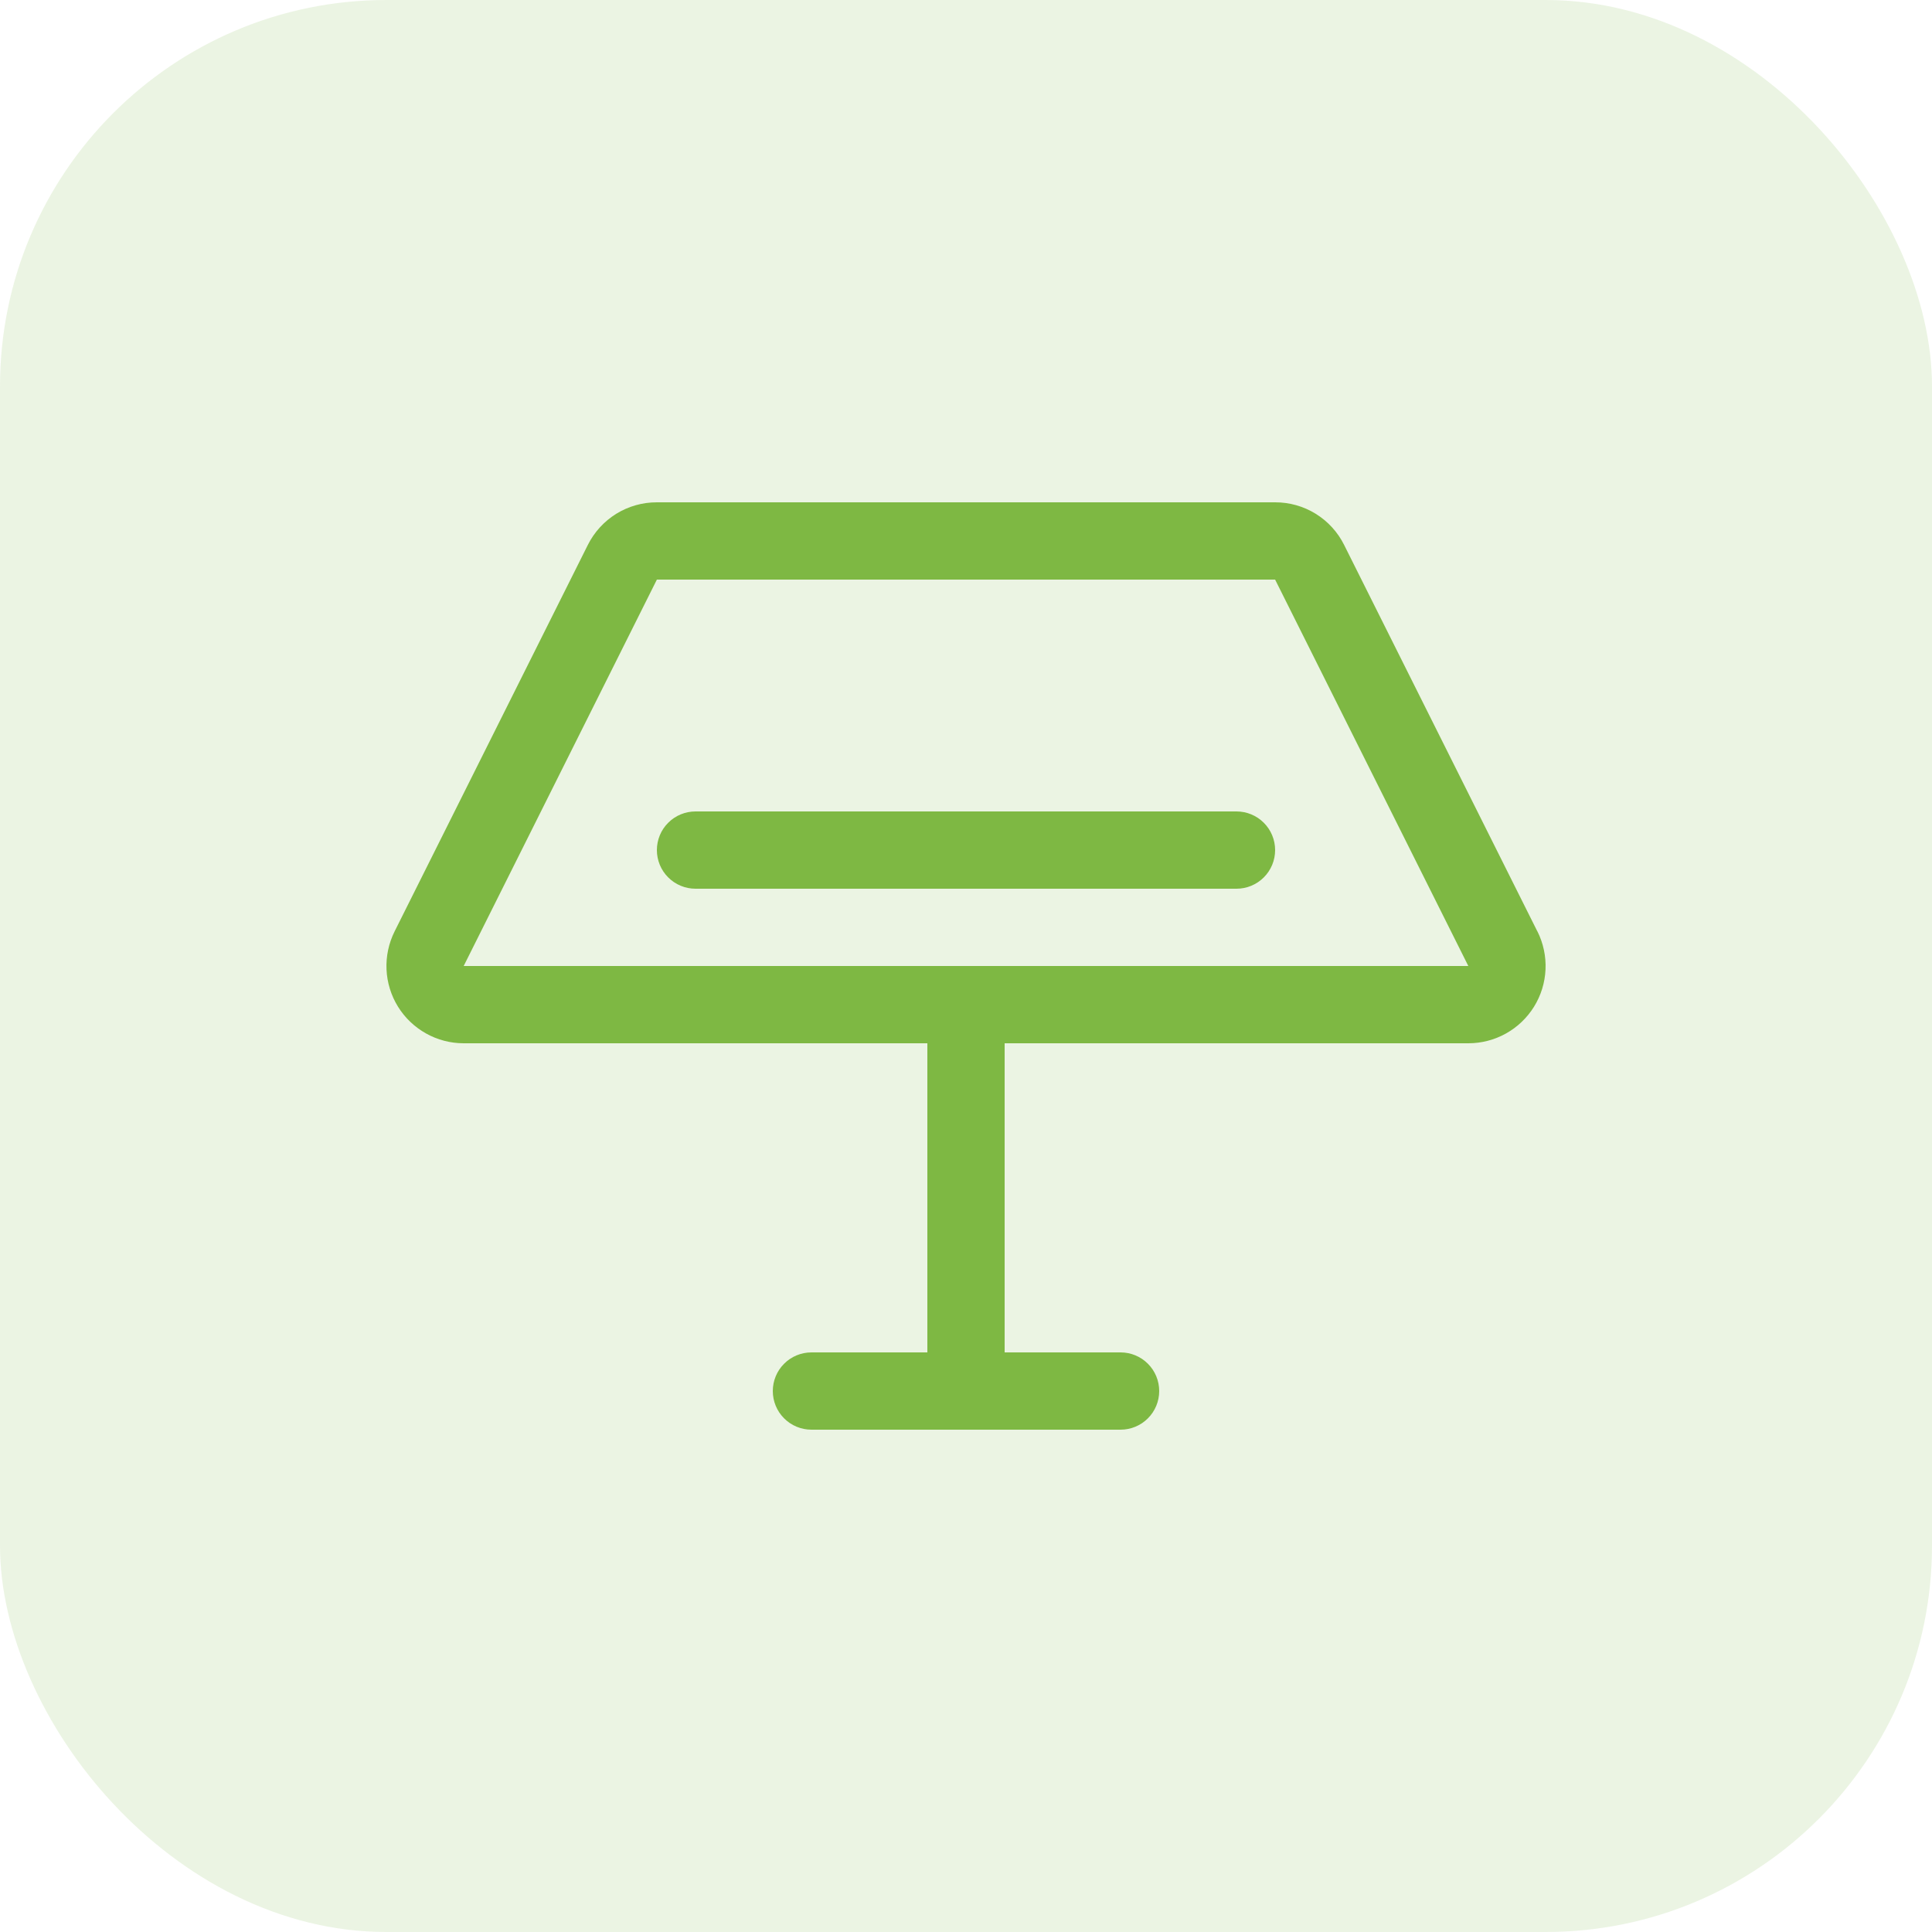
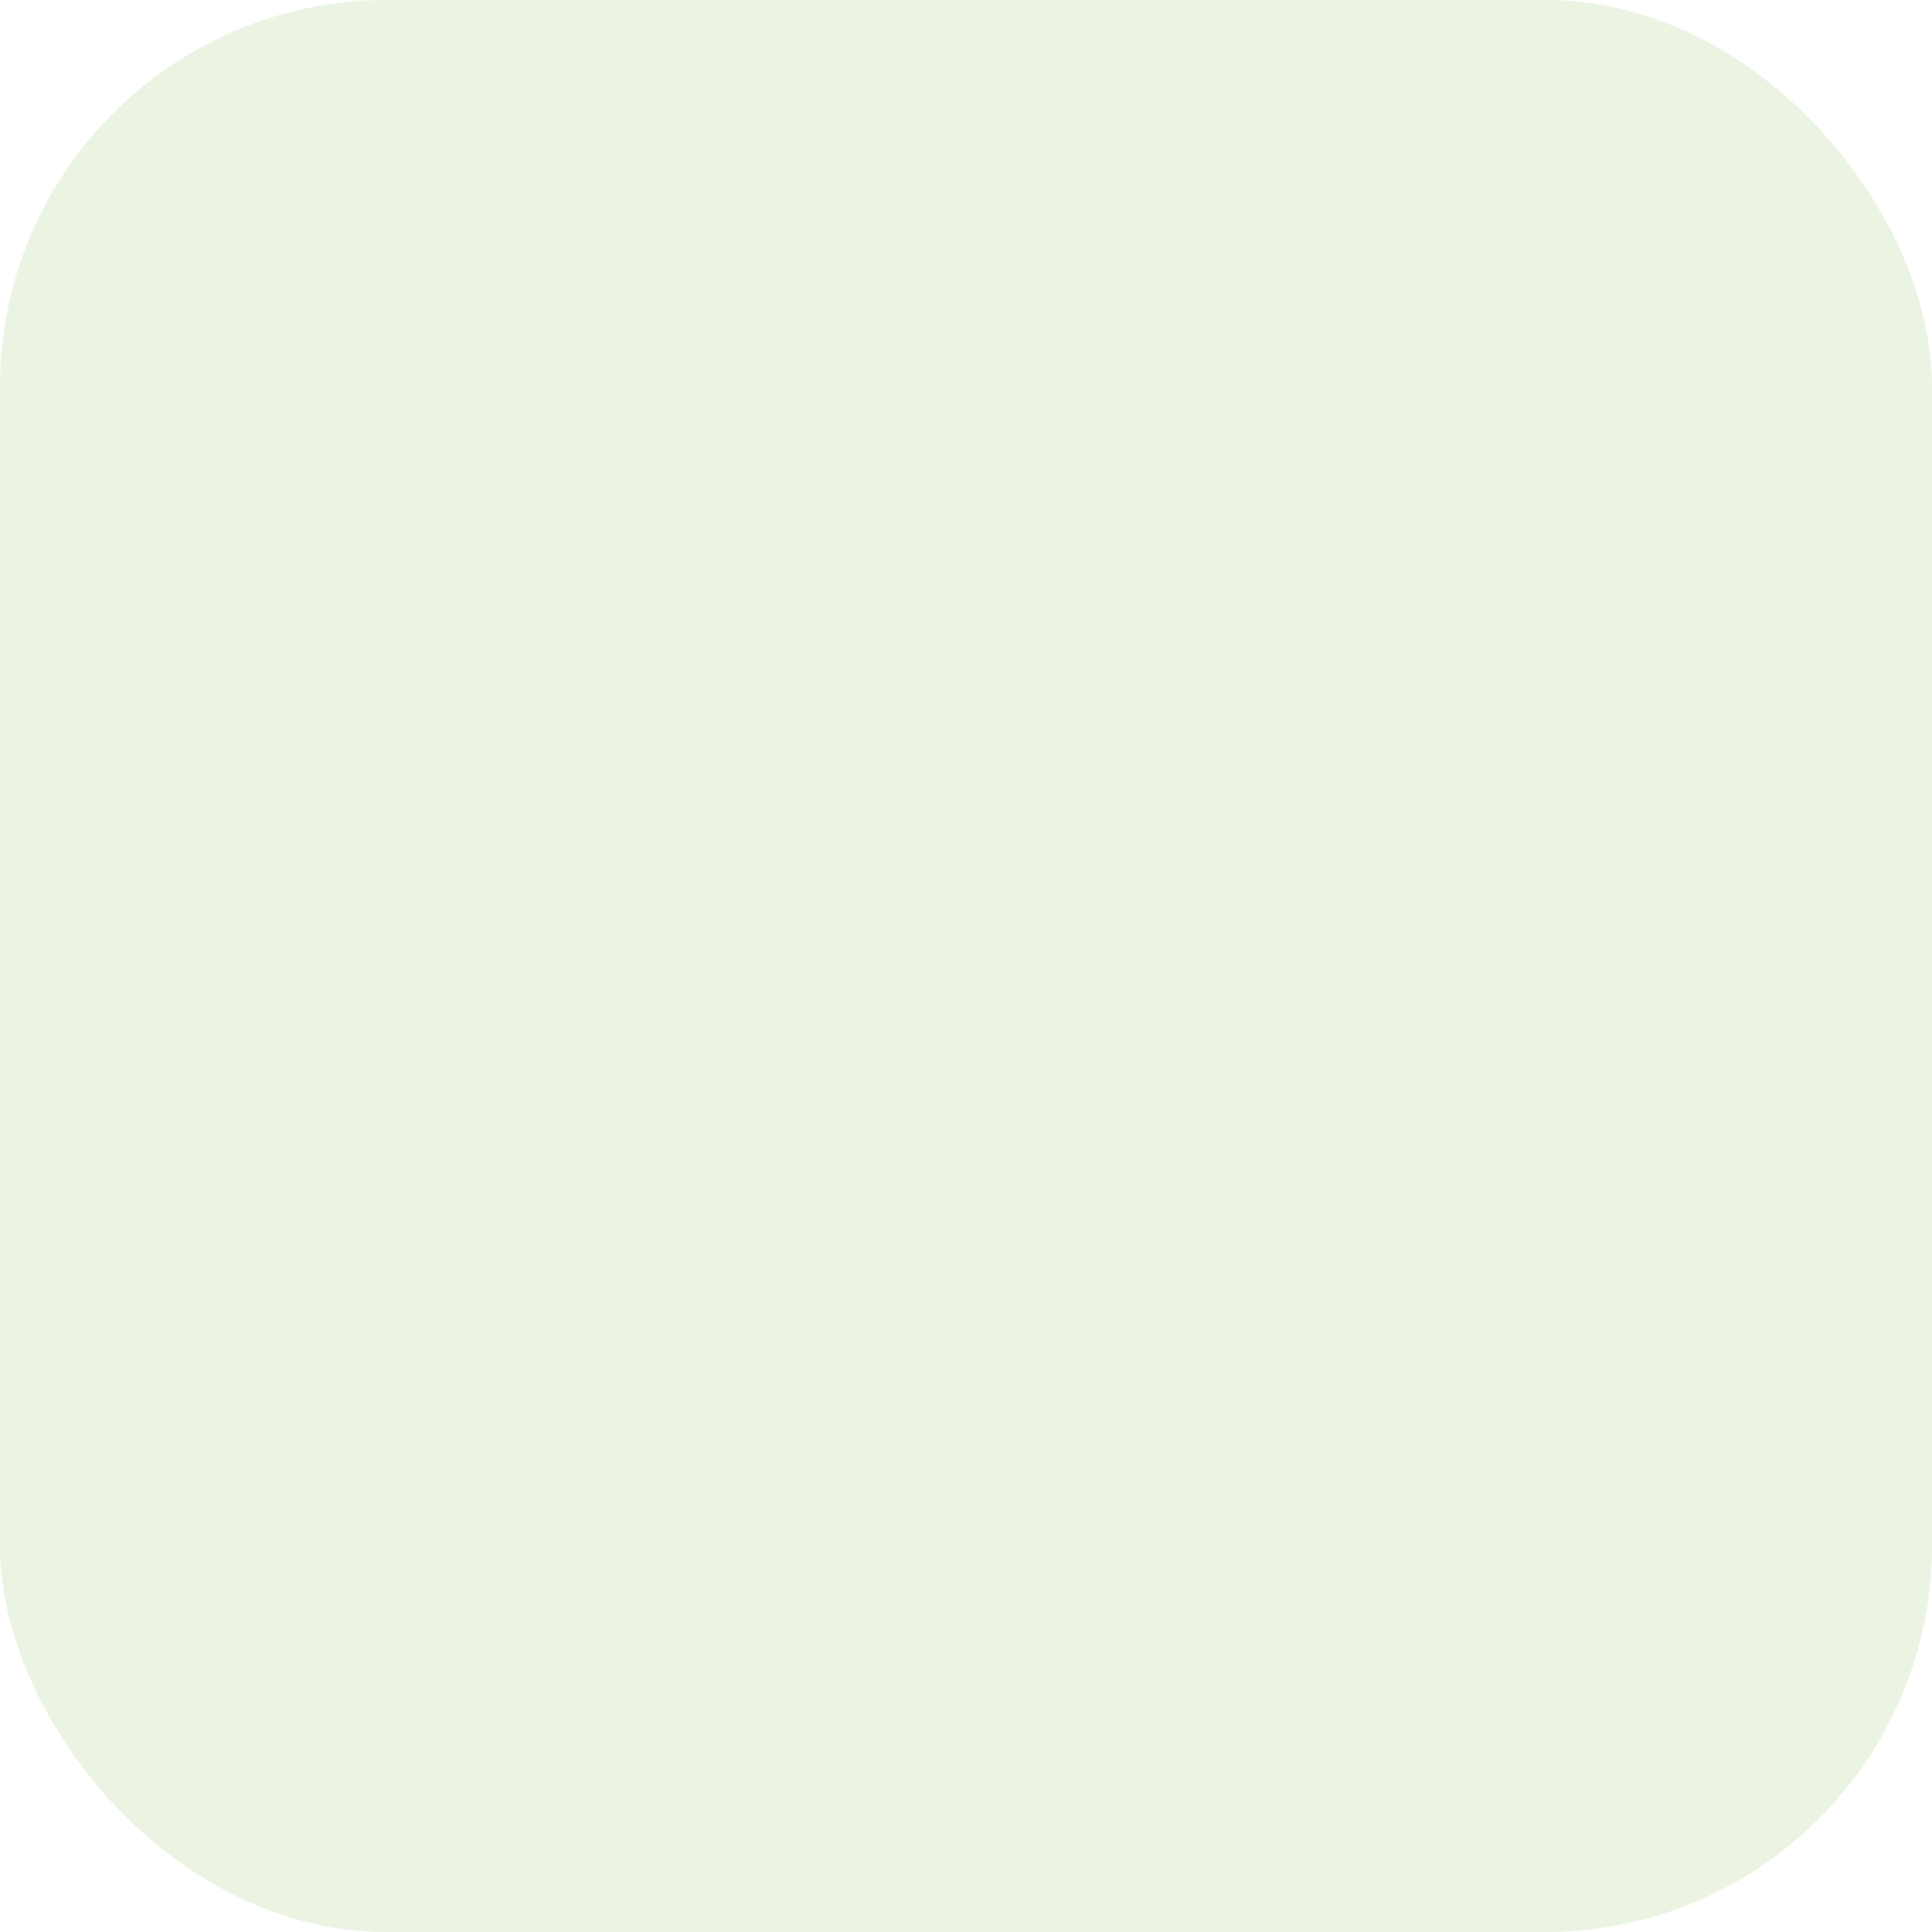
<svg xmlns="http://www.w3.org/2000/svg" width="50" height="50" viewBox="0 0 50 50" fill="none">
  <rect width="50" height="50" rx="10" fill="#7EB843" fill-opacity="0.15" />
-   <path d="M39.787 24.105L34.787 14.105C34.622 13.772 34.367 13.493 34.051 13.297C33.736 13.102 33.371 12.999 33 13H17C16.628 12.999 16.264 13.102 15.948 13.297C15.633 13.493 15.378 13.772 15.212 14.105L10.212 24.105C10.06 24.41 9.988 24.749 10.003 25.089C10.018 25.43 10.12 25.761 10.299 26.051C10.478 26.341 10.729 26.58 11.026 26.746C11.324 26.913 11.659 27 12 27H24V35H21C20.735 35 20.48 35.105 20.293 35.293C20.105 35.48 20 35.735 20 36C20 36.265 20.105 36.52 20.293 36.707C20.48 36.895 20.735 37 21 37H29C29.265 37 29.52 36.895 29.707 36.707C29.895 36.52 30 36.265 30 36C30 35.735 29.895 35.48 29.707 35.293C29.52 35.105 29.265 35 29 35H26V27H38C38.341 27 38.676 26.913 38.974 26.747C39.272 26.581 39.522 26.341 39.702 26.051C39.881 25.761 39.983 25.43 39.998 25.09C40.013 24.749 39.941 24.41 39.789 24.105H39.787ZM12 25L17 15H33L38 25H12ZM33 22C33 22.265 32.895 22.52 32.707 22.707C32.52 22.895 32.265 23 32 23H18C17.735 23 17.48 22.895 17.293 22.707C17.105 22.52 17 22.265 17 22C17 21.735 17.105 21.48 17.293 21.293C17.48 21.105 17.735 21 18 21H32C32.265 21 32.52 21.105 32.707 21.293C32.895 21.48 33 21.735 33 22Z" fill="#7EB843" />
</svg>